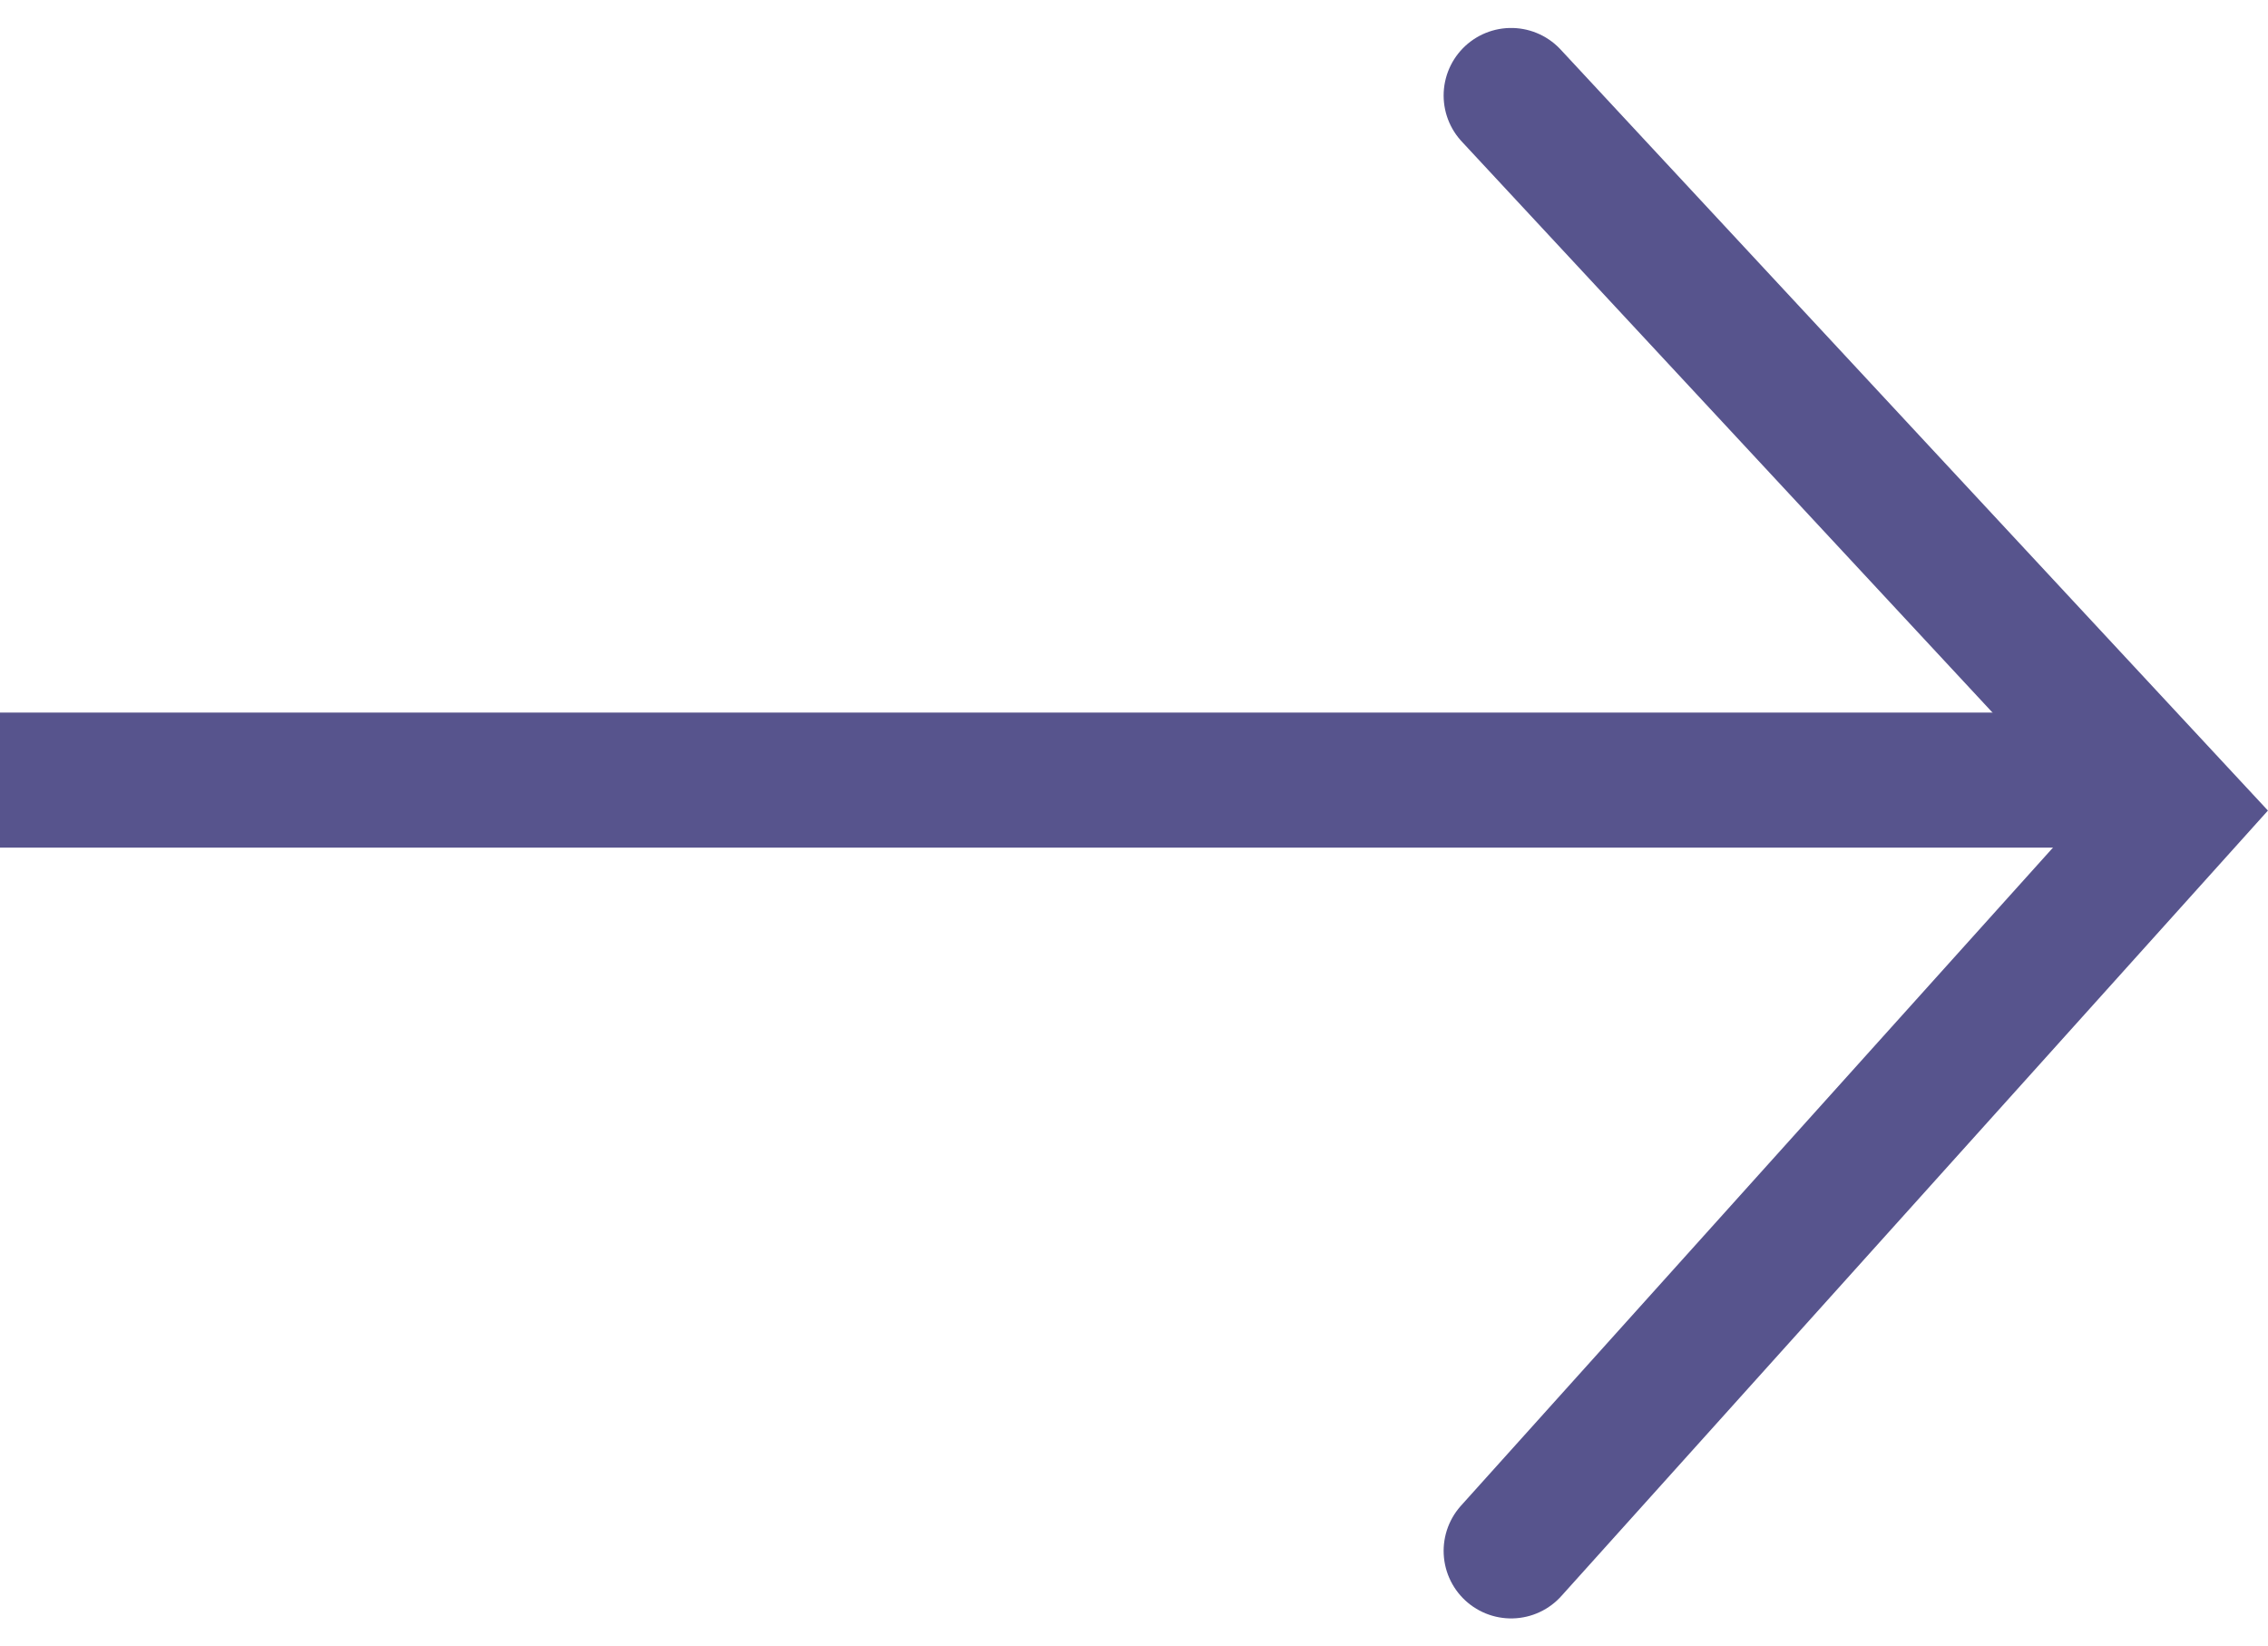
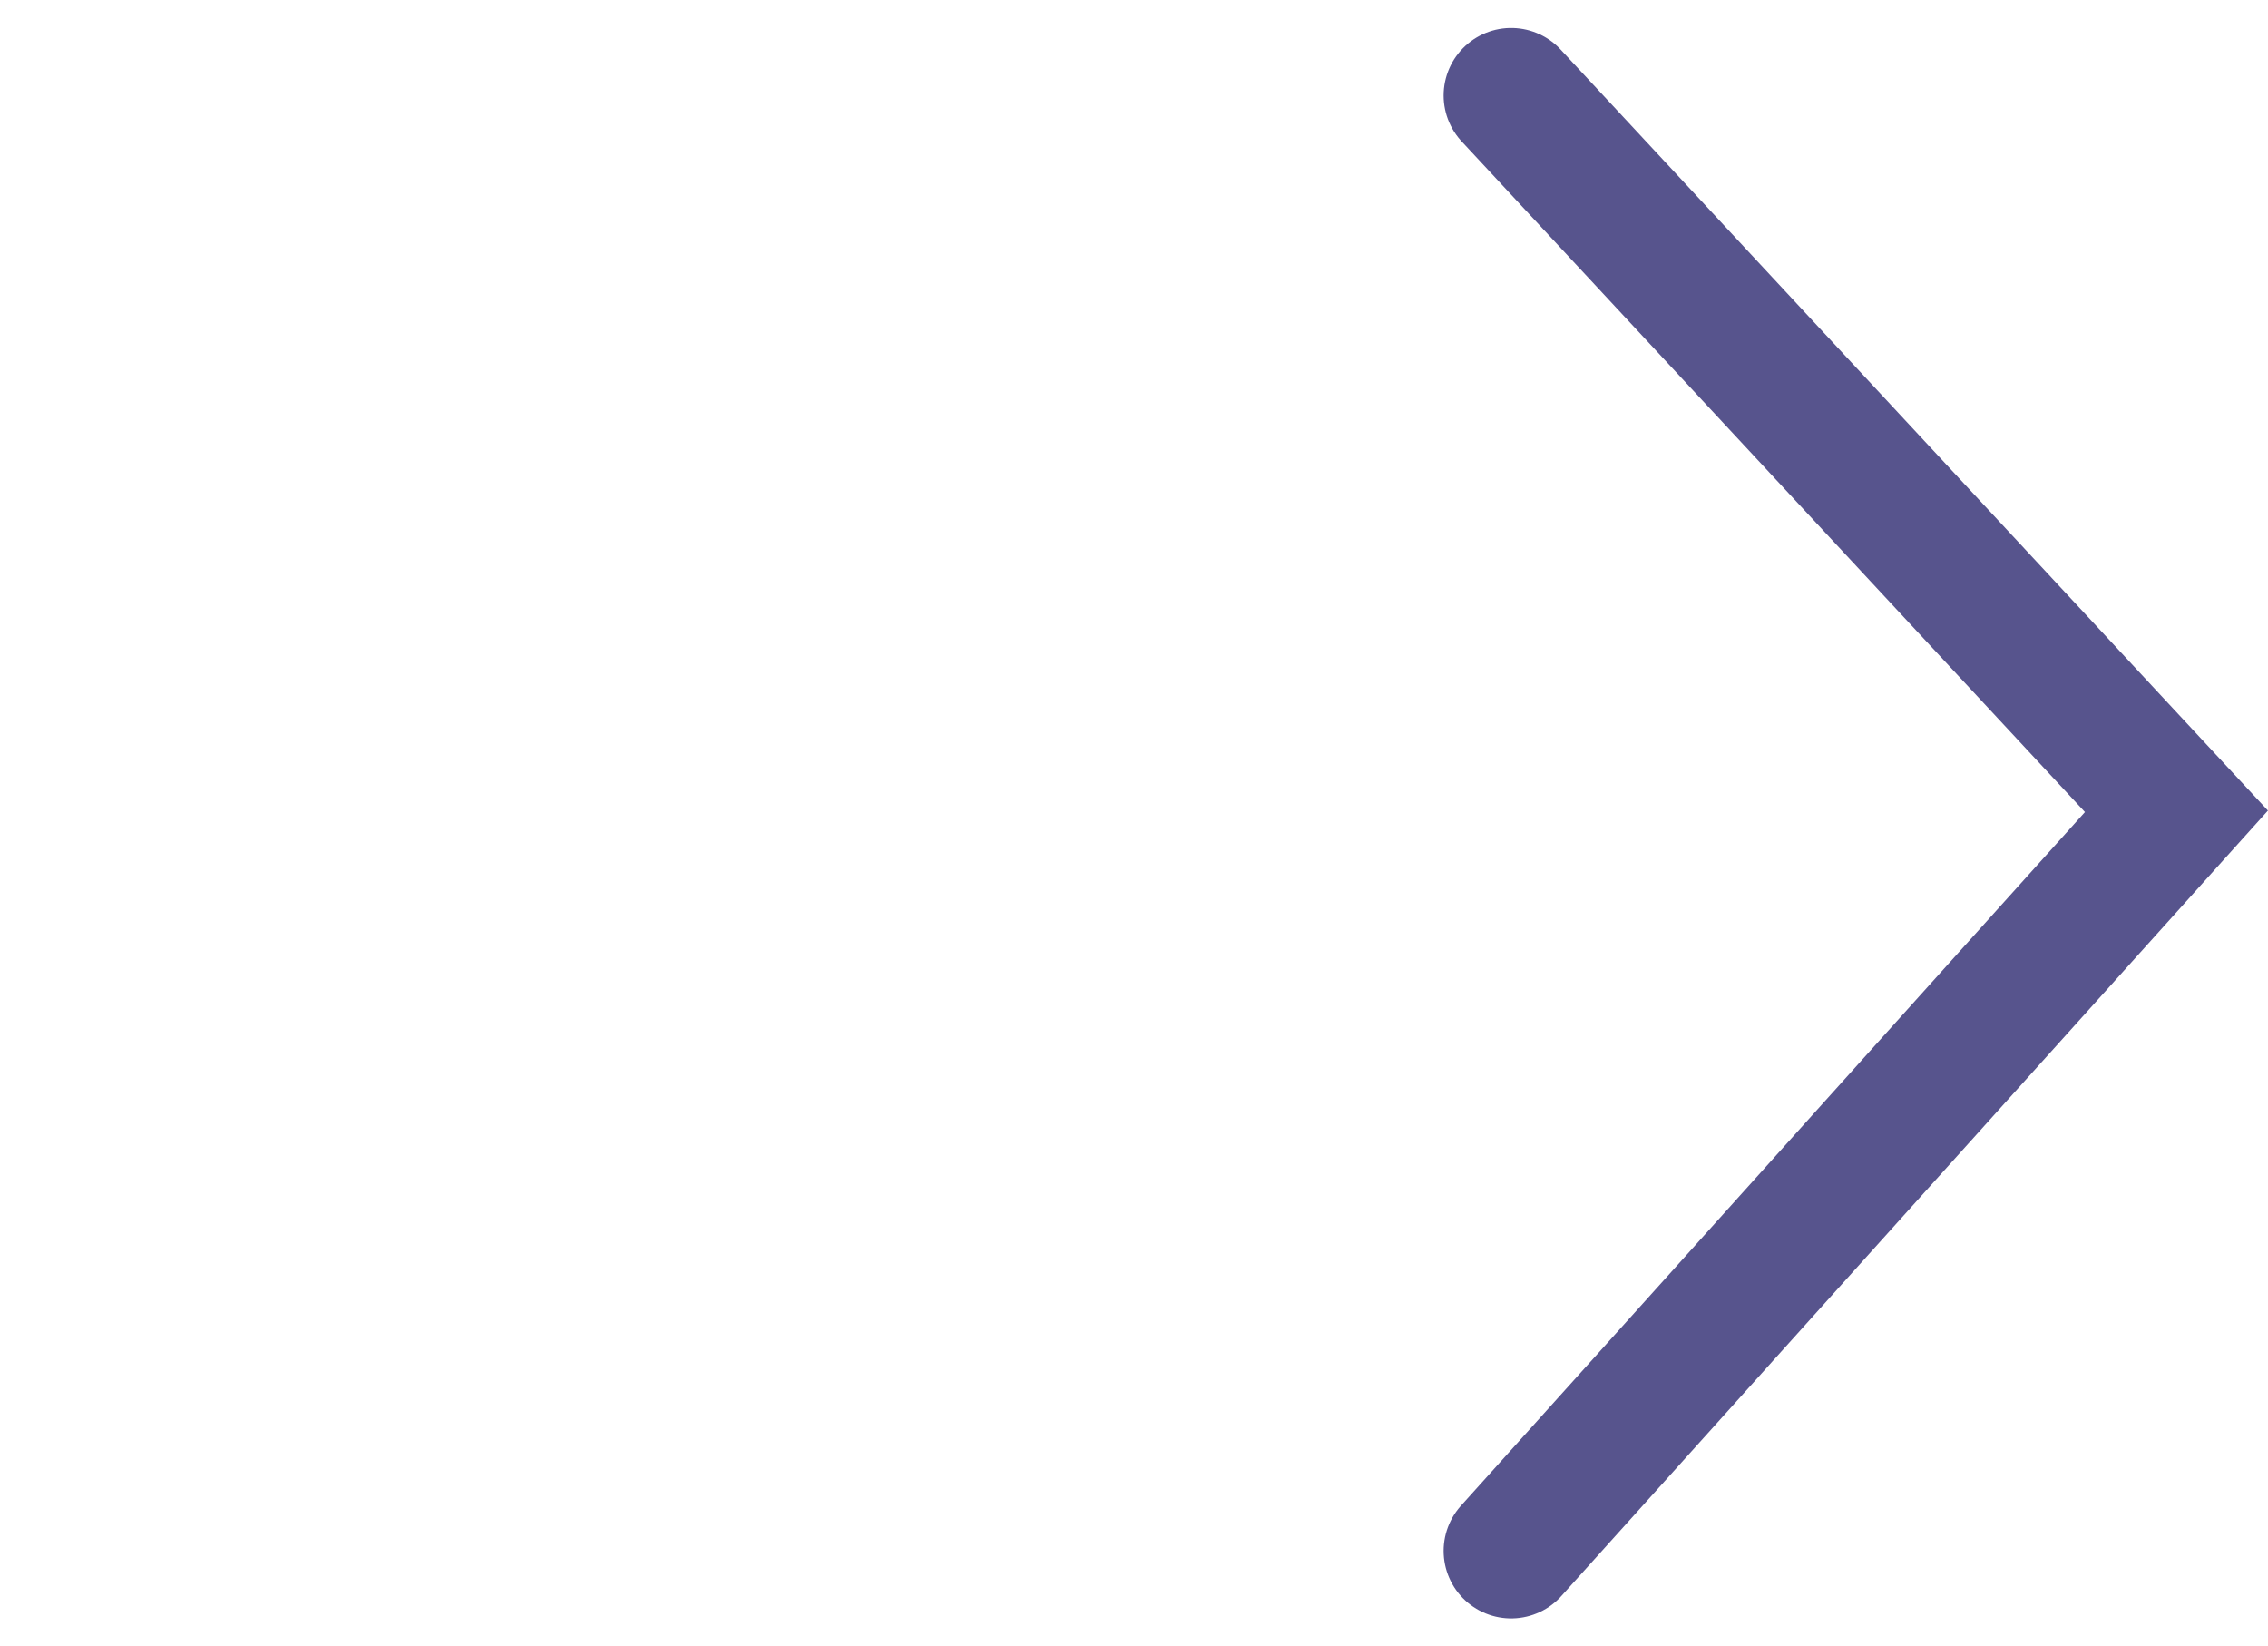
<svg xmlns="http://www.w3.org/2000/svg" width="16.796" height="12.186" viewBox="0 0 16.796 12.186">
  <g id="right-arrow" transform="translate(-491.5 -1657.724)">
    <path id="Path_2" data-name="Path 2" d="M2942.691,3388.431l4.927,5.3-4.927,5.476" transform="translate(-2440 -1730)" fill="none" stroke="#57548d" stroke-linecap="round" stroke-width="1" />
-     <line id="Line_1" data-name="Line 1" x2="16" transform="translate(491.5 1663.5)" fill="none" stroke="#57548d" stroke-width="1" />
  </g>
</svg>